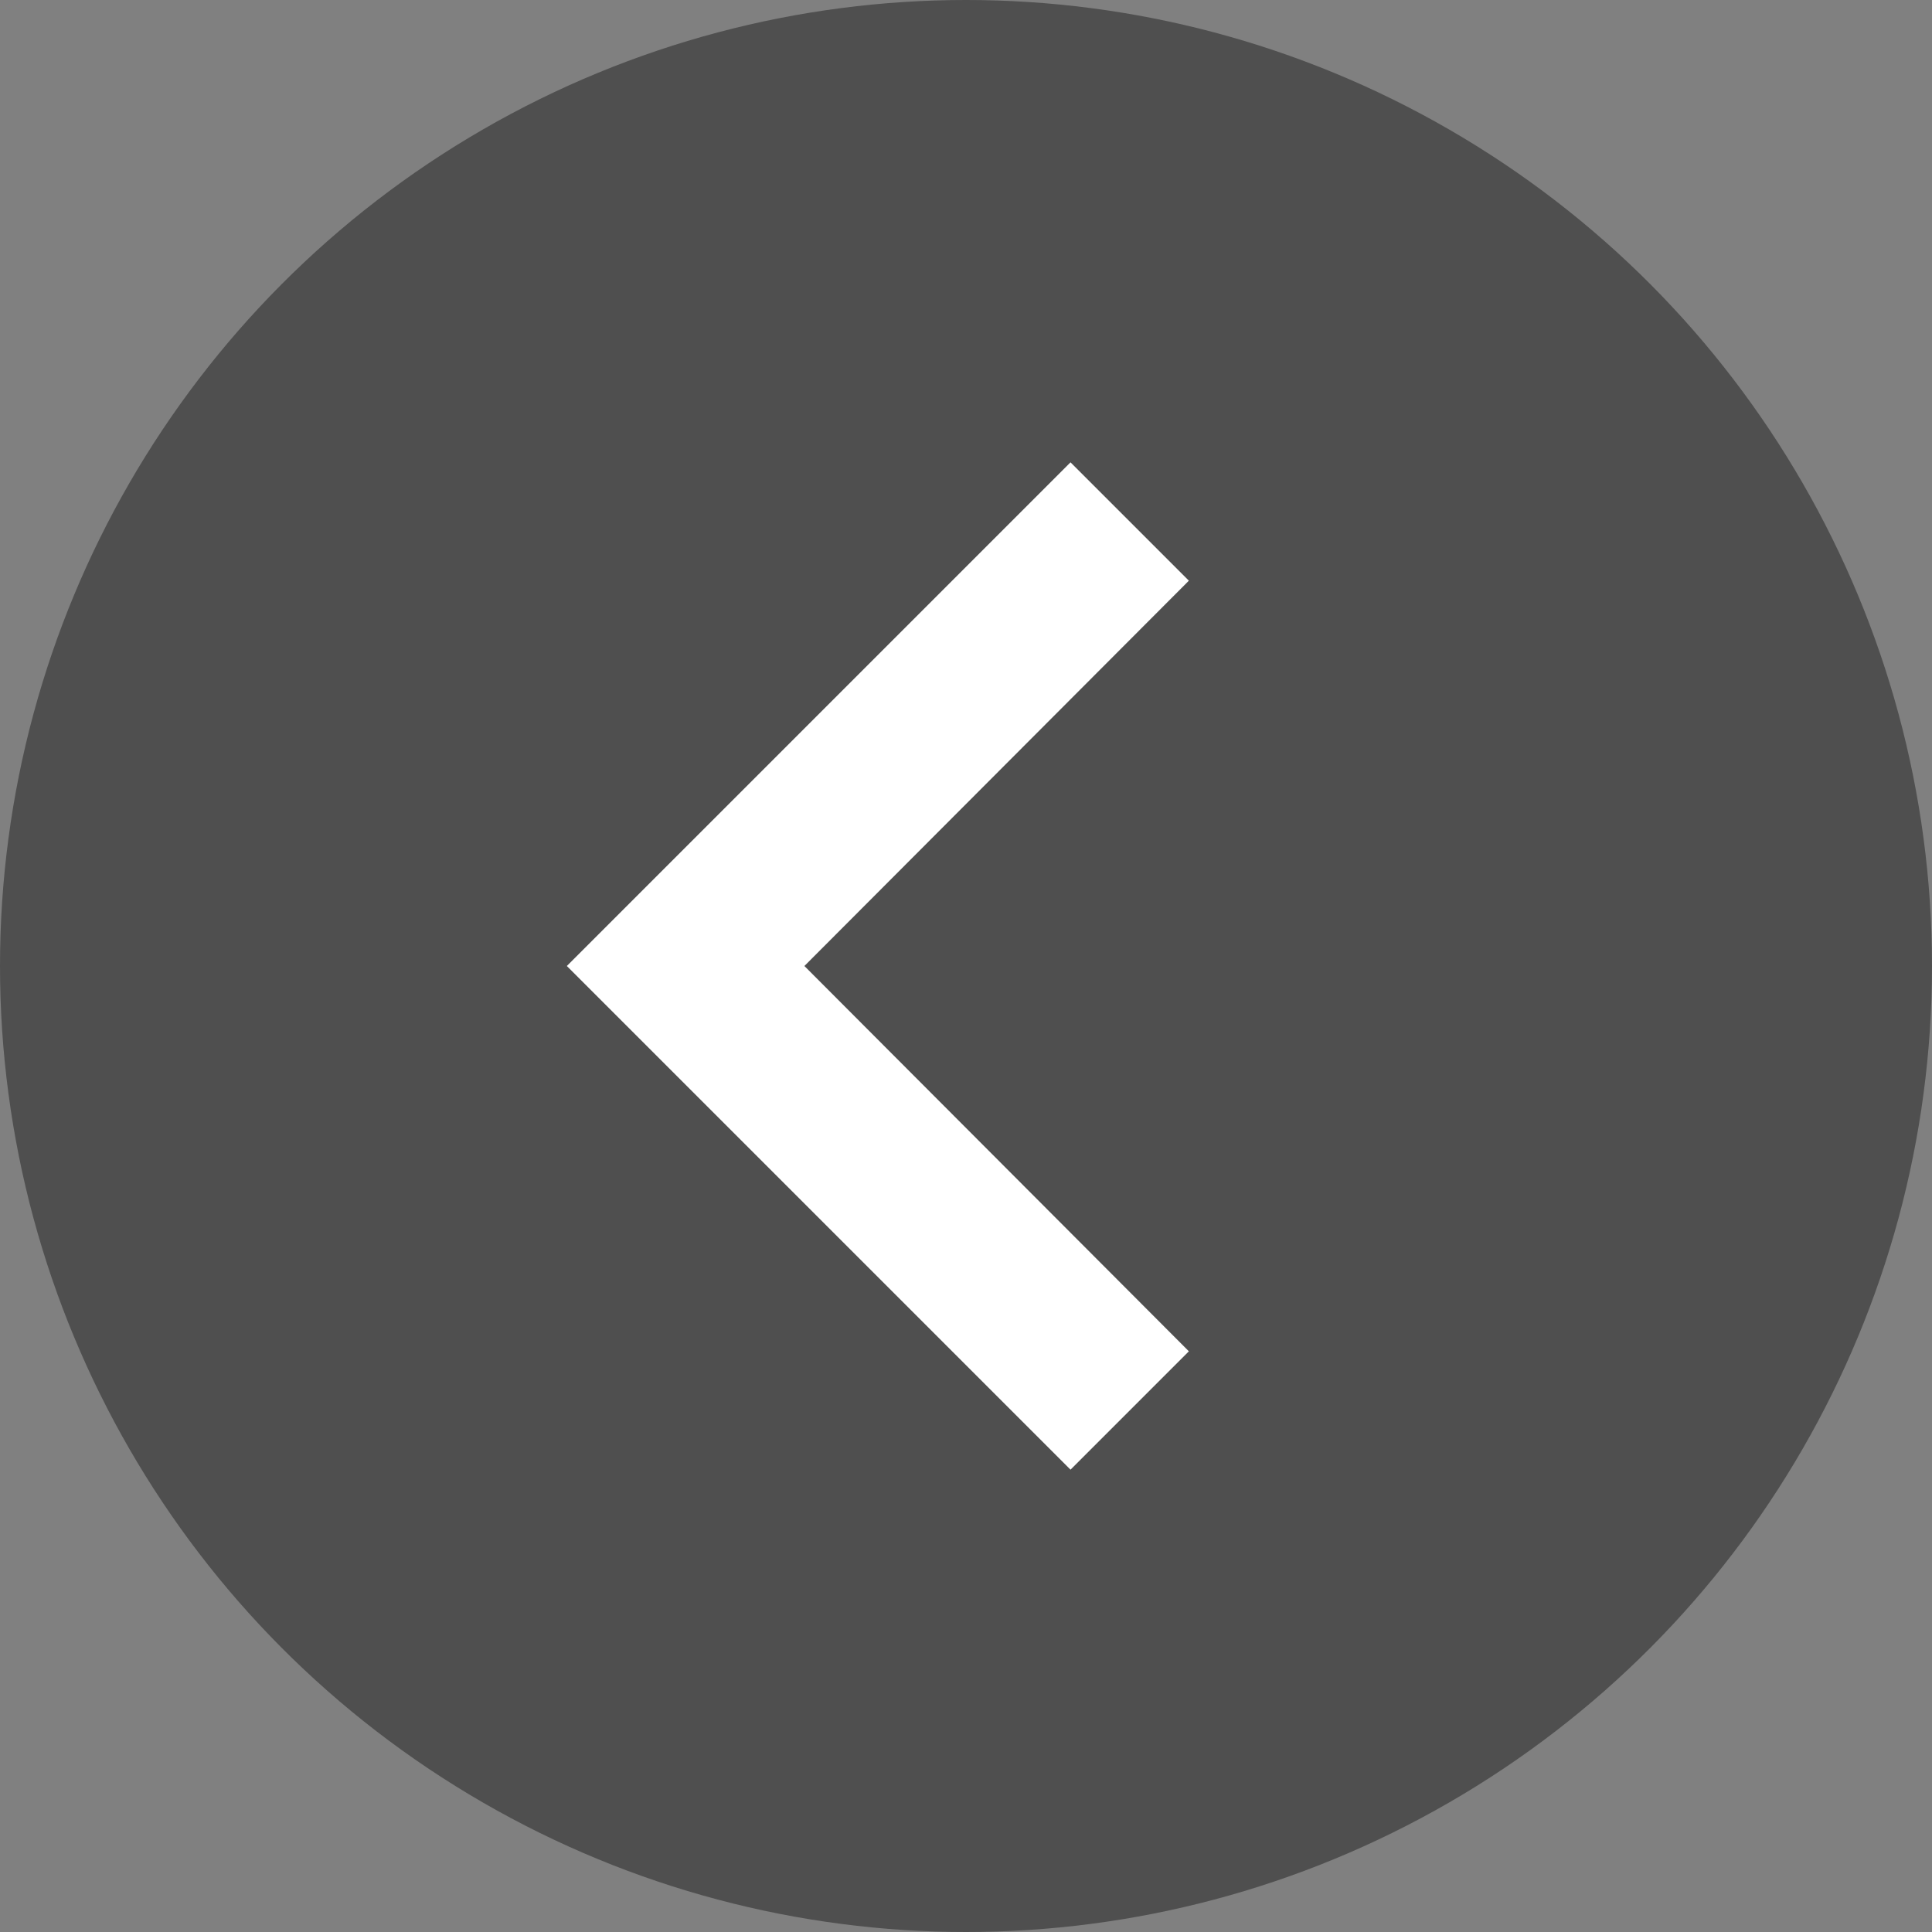
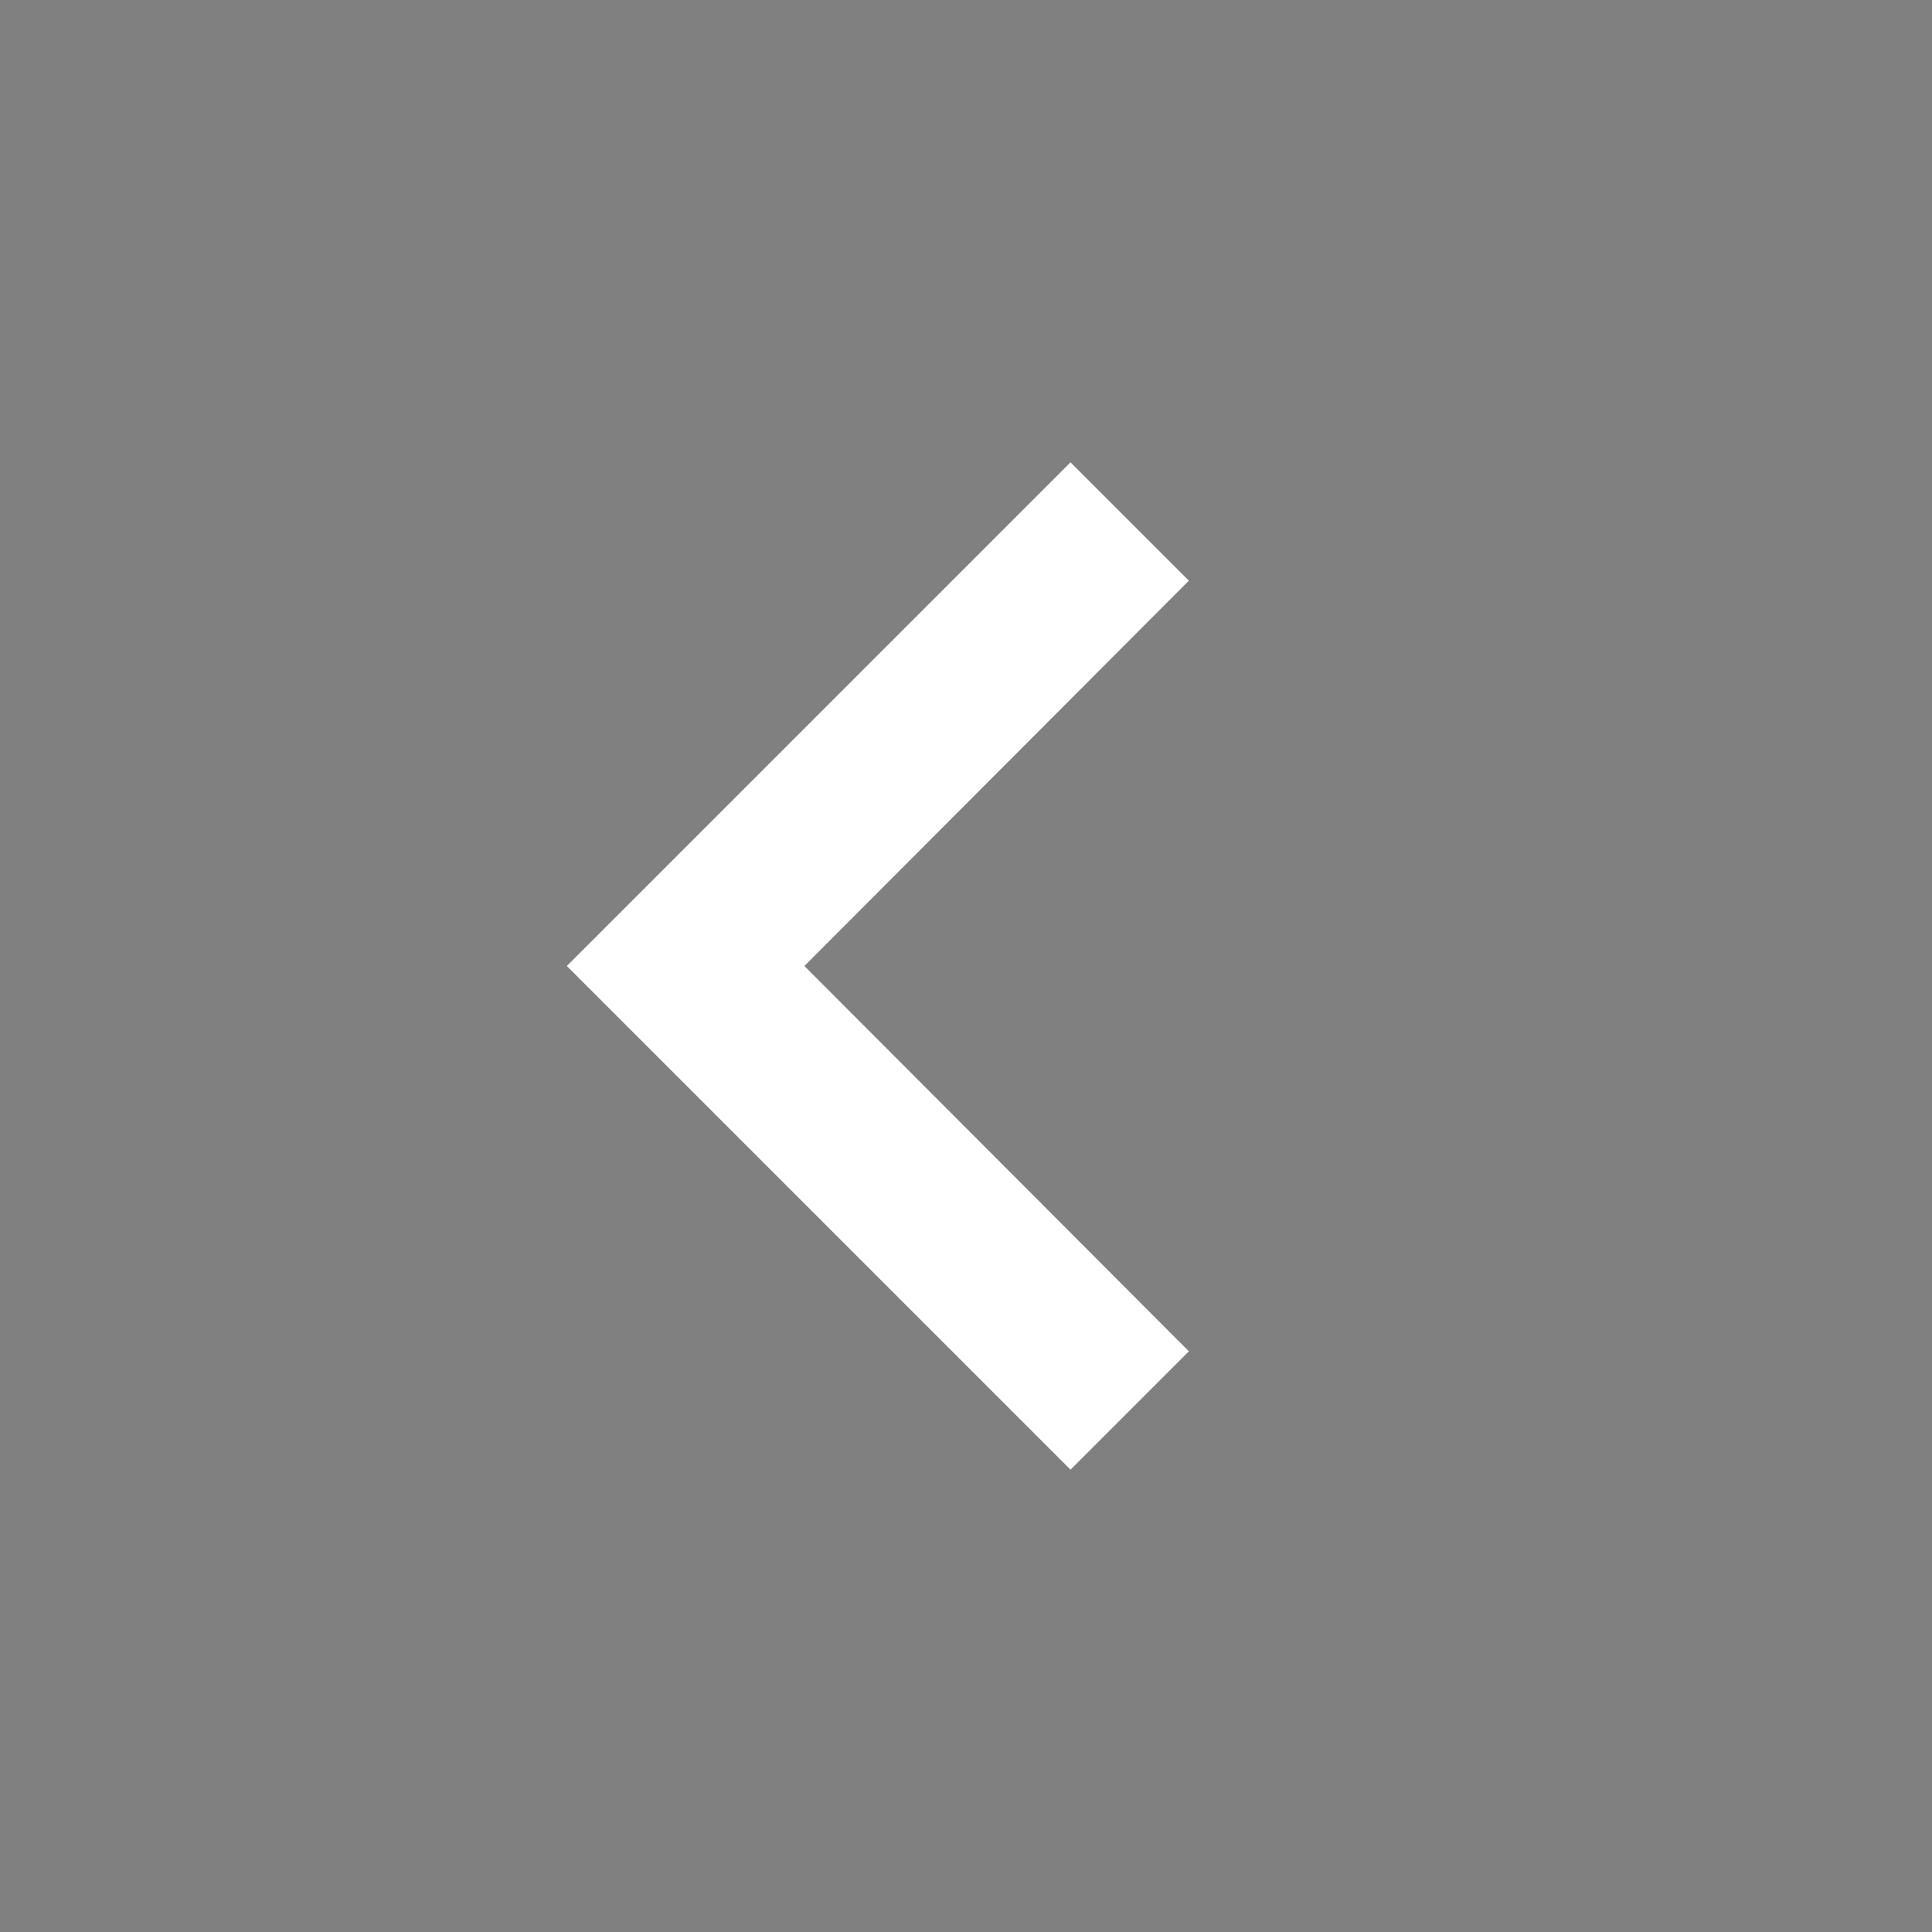
<svg xmlns="http://www.w3.org/2000/svg" viewBox="0 0 400 400">
  <rect x="0" y="0" width="400" height="400" fill="#808080" stroke="none" />
-   <circle fill="#4F4F4F" cx="200" cy="200" r="200" />
  <polygon fill="#FFFFFF" points="246.142,279.775 166.542,200 246.142,120.225 221.638,95.72 117.357,200 221.638,304.281 " />
</svg>